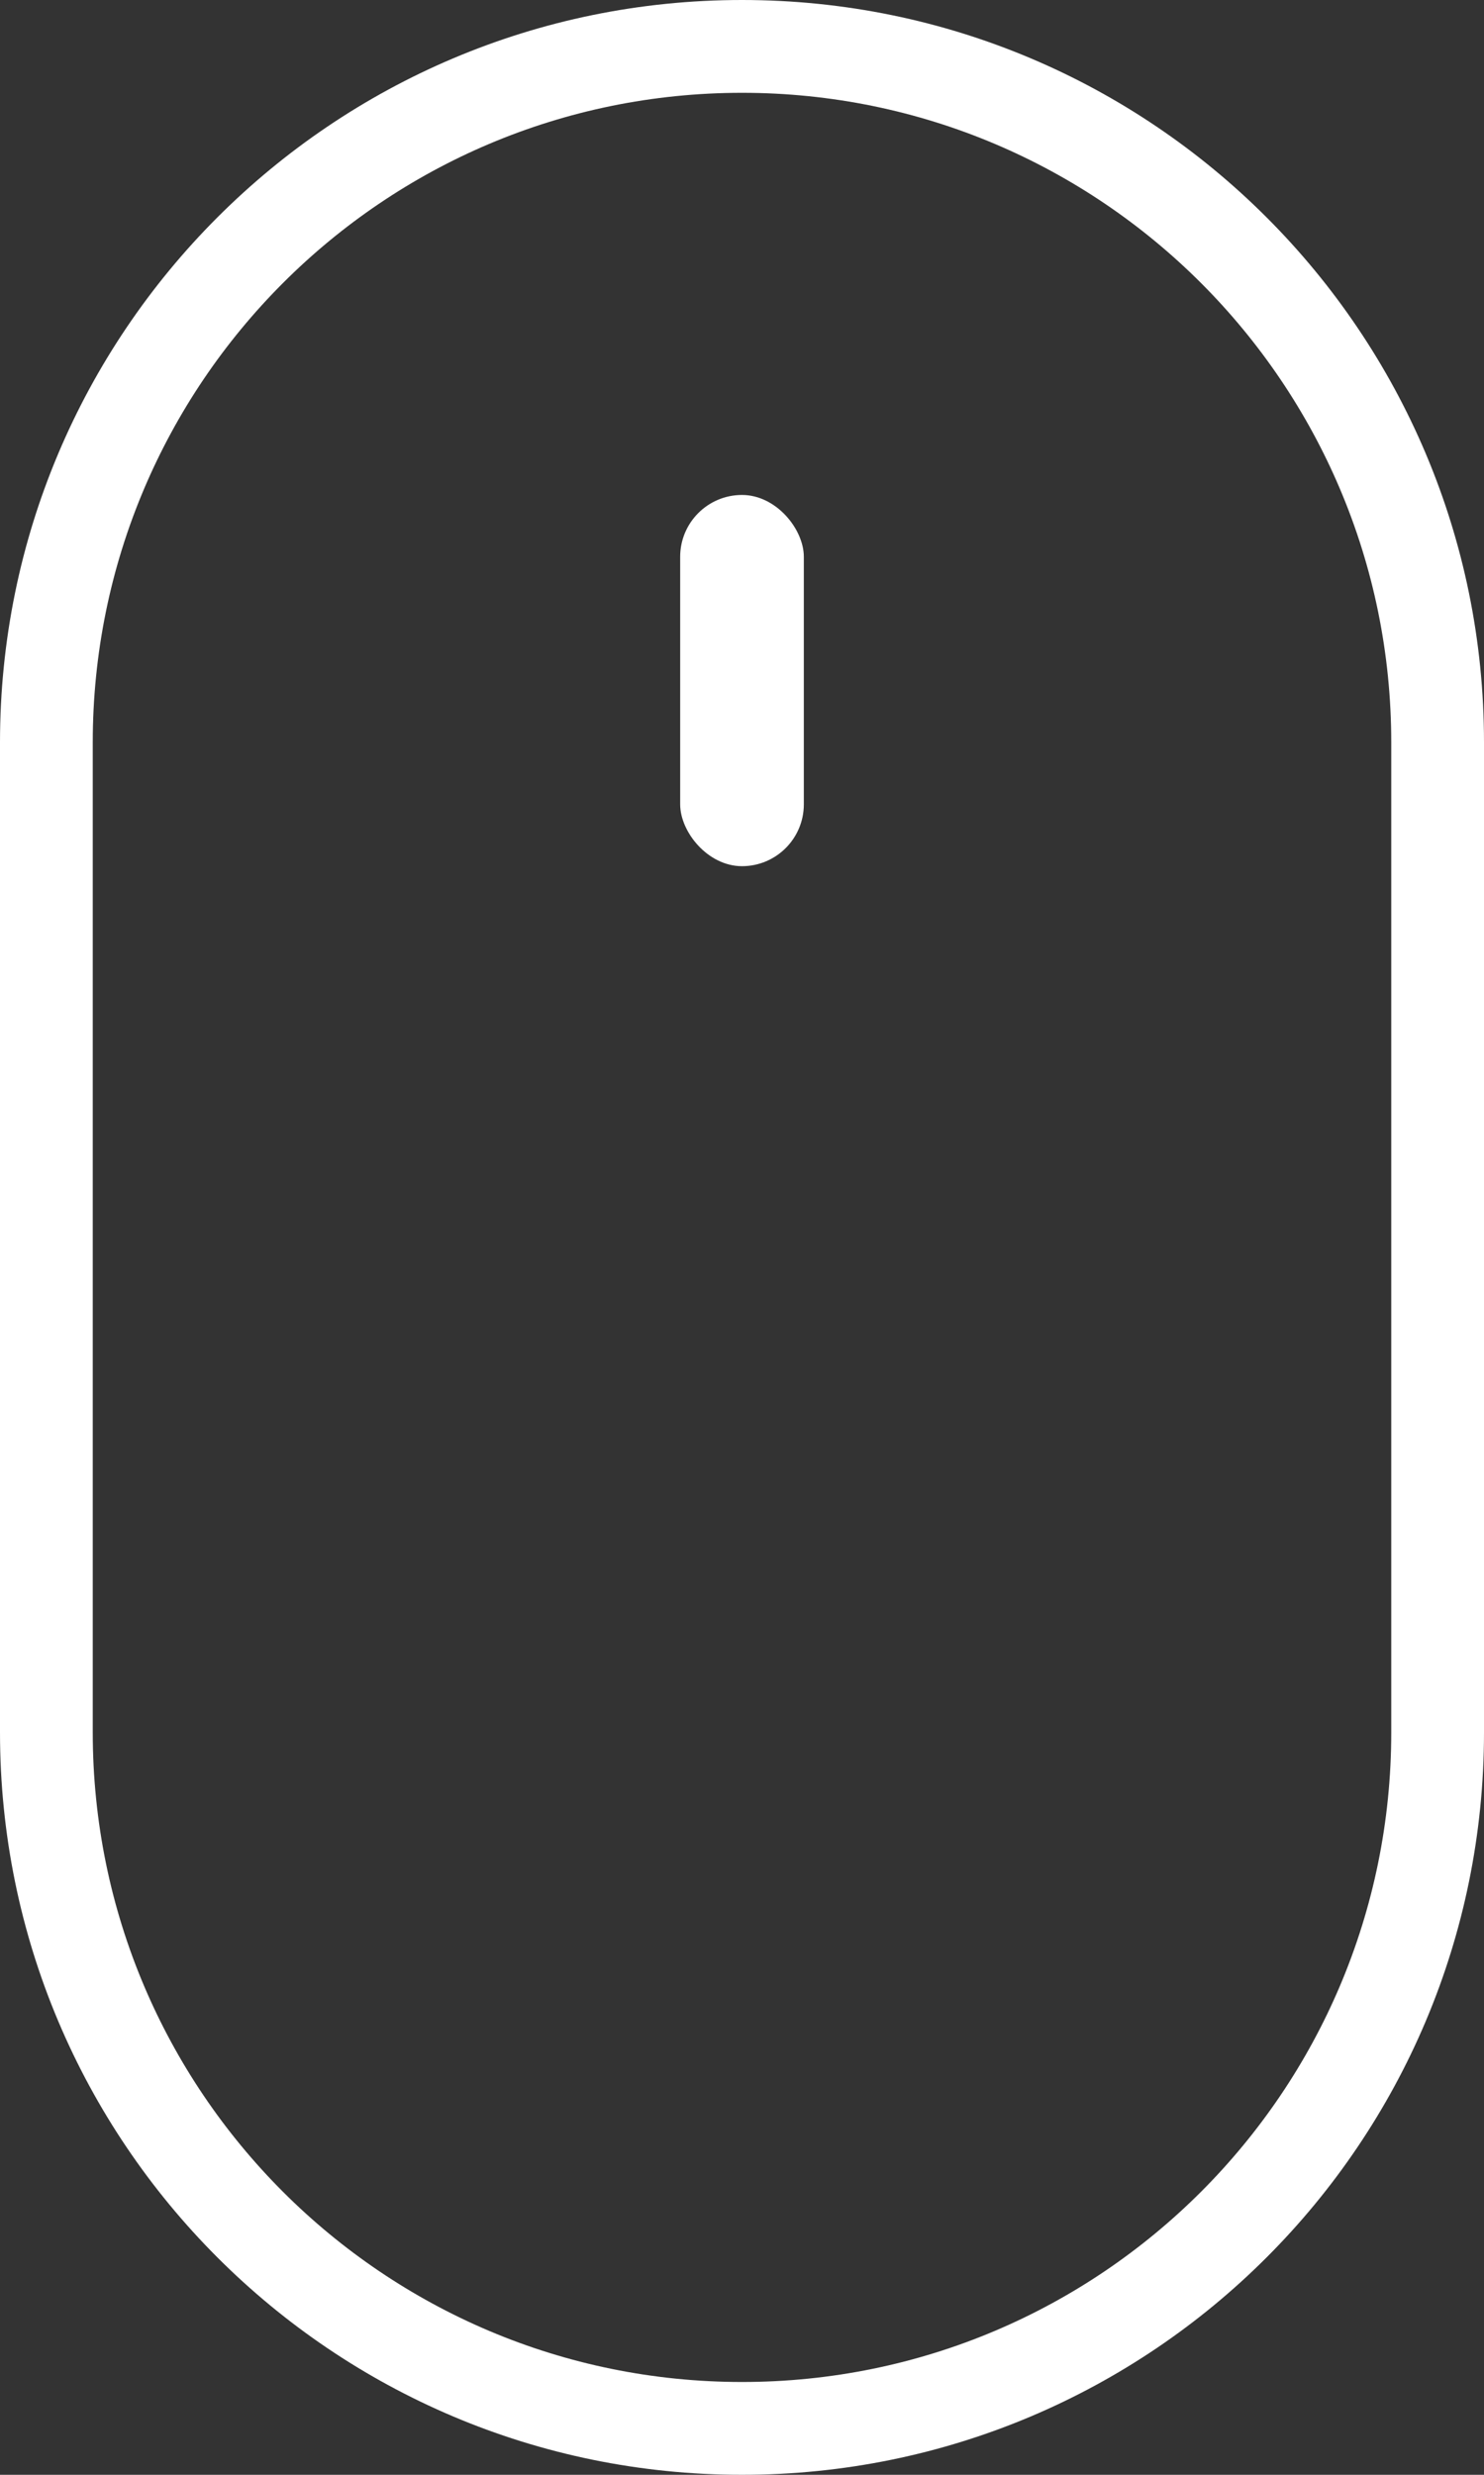
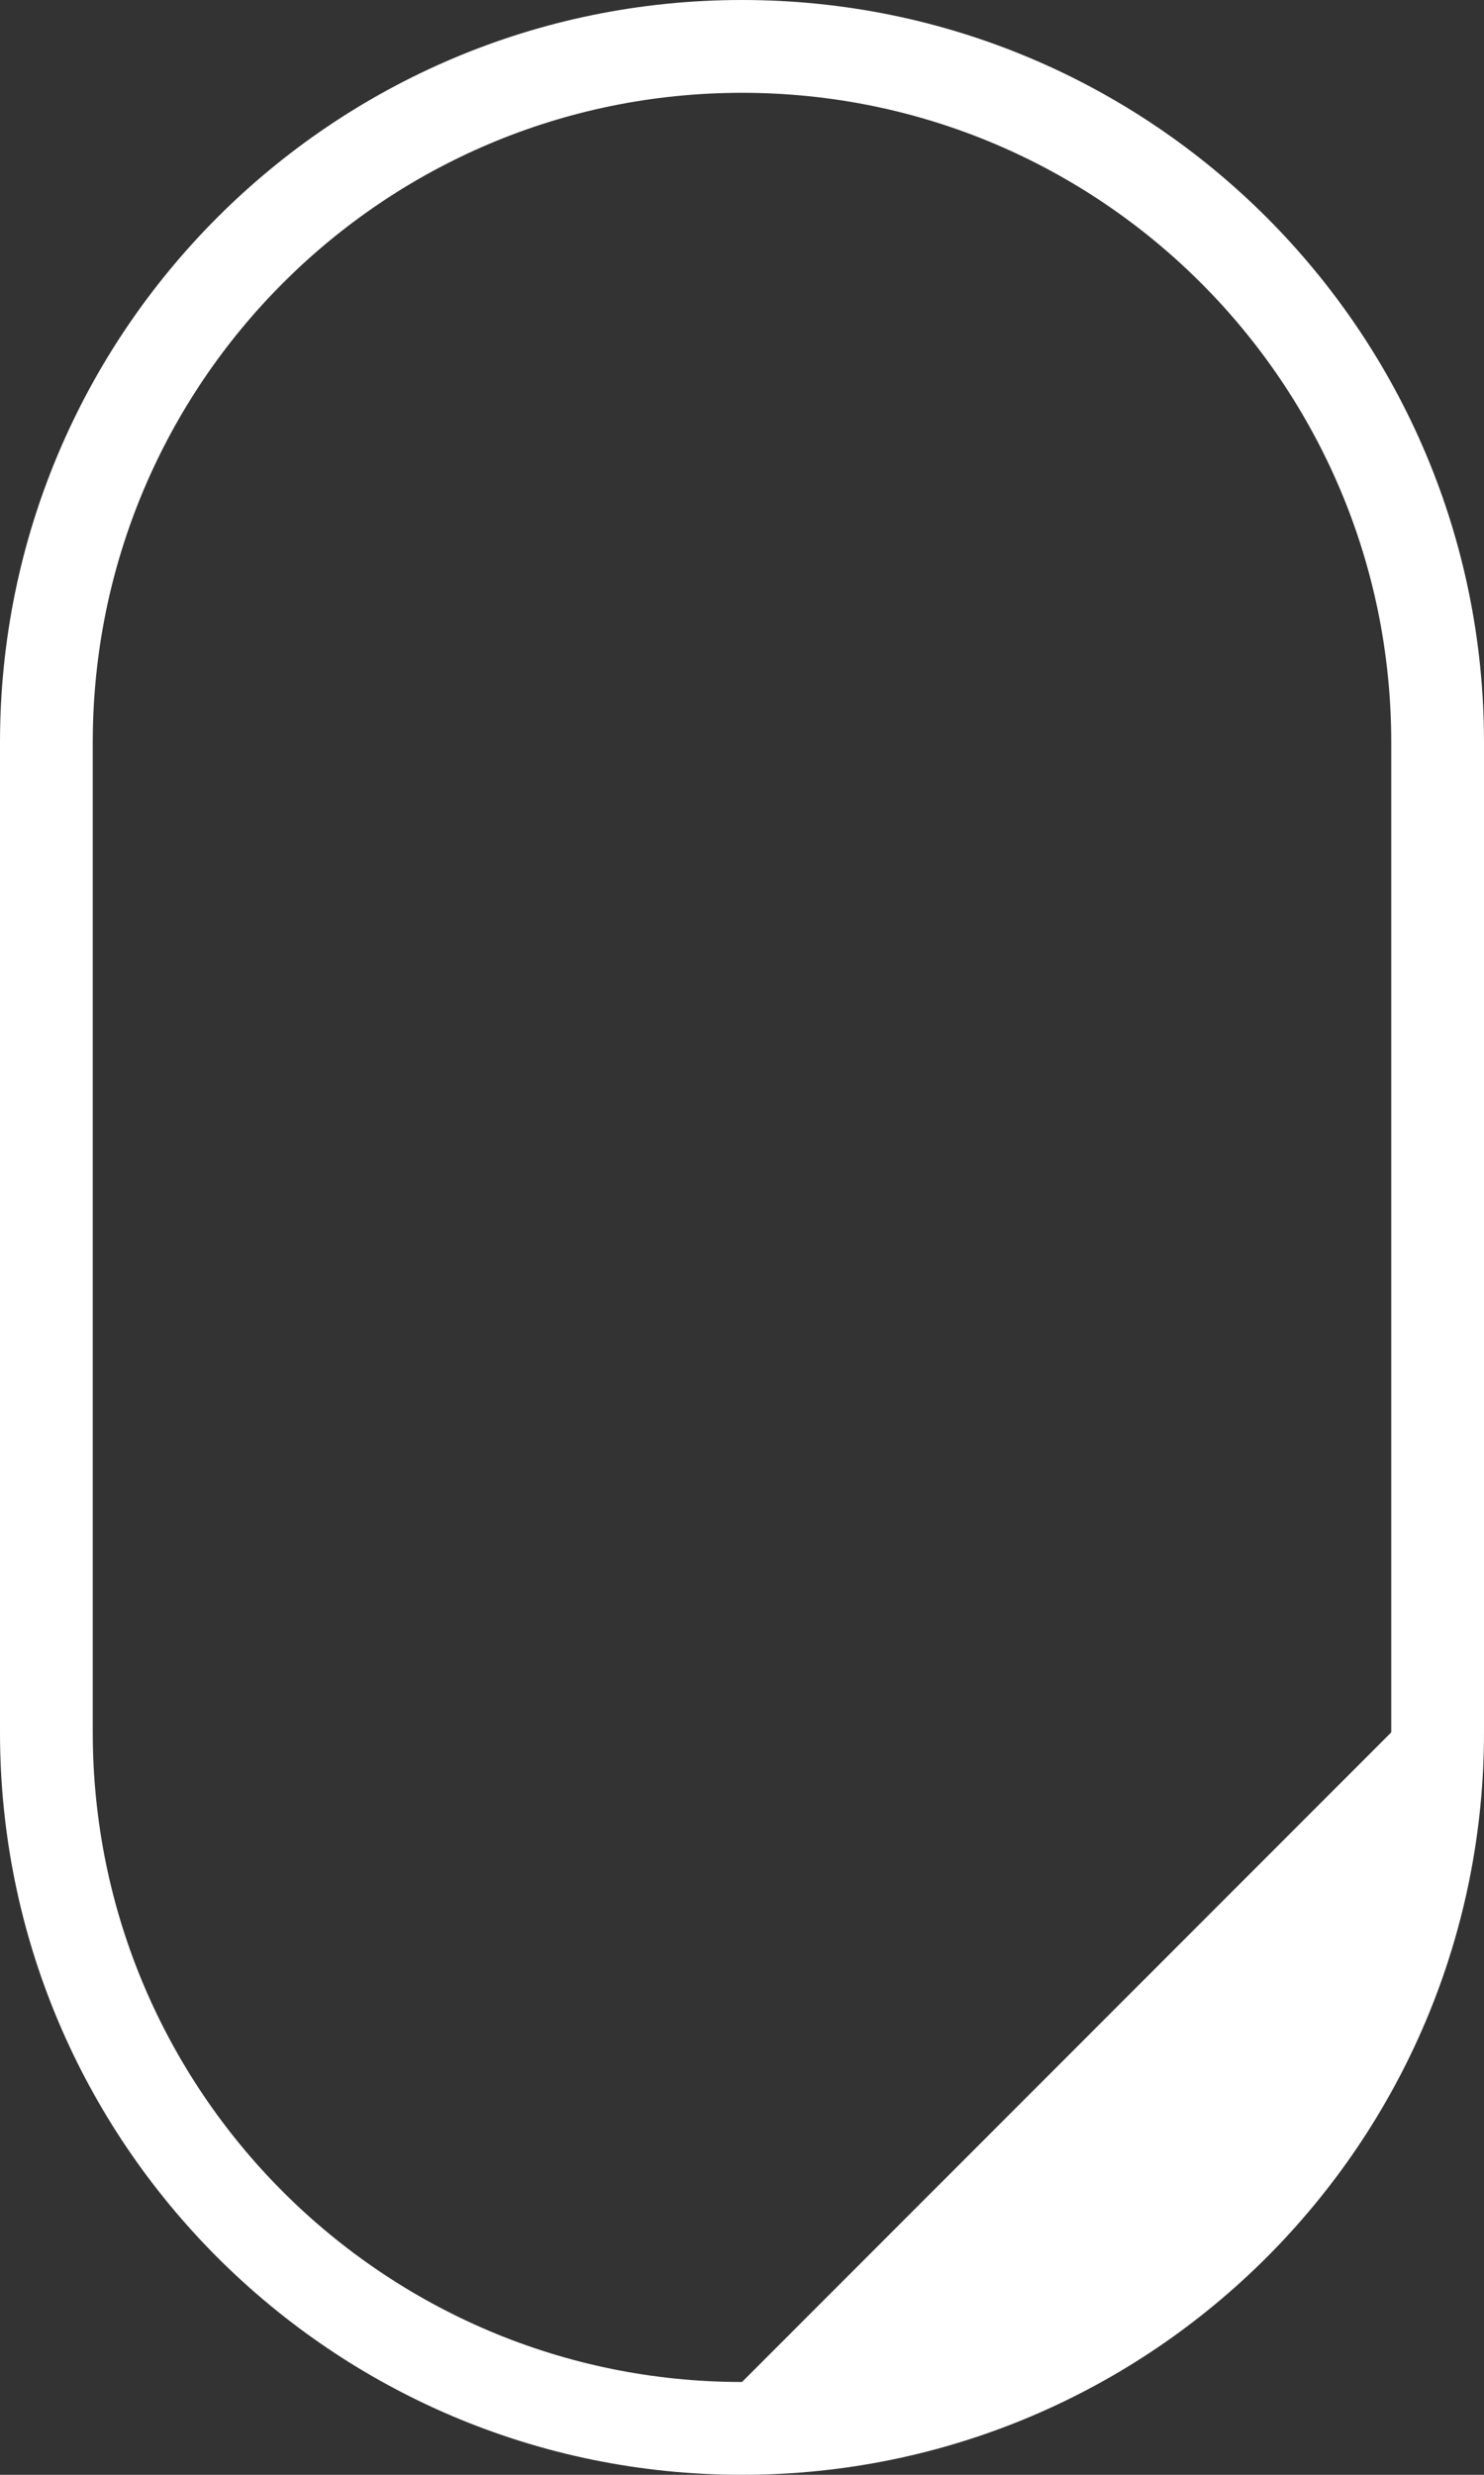
<svg xmlns="http://www.w3.org/2000/svg" width="48" height="80" viewBox="0 0 48 80" fill="none">
  <rect x="0" y="0" width="48" height="80" fill="#333333" stroke="none" />
-   <path fill-rule="evenodd" clip-rule="evenodd" d="M45 56V24C45 12.402 35.598 3 24 3C12.402 3 3 12.402 3 24V56C3 67.598 12.402 77 24 77C35.598 77 45 67.598 45 56ZM24 0C10.745 0 0 10.745 0 24V56C0 69.255 10.745 80 24 80C37.255 80 48 69.255 48 56V24C48 10.745 37.255 0 24 0Z" fill="white" />
-   <rect x="22" y="16" width="4" height="12" rx="2" fill="white" />
+   <path fill-rule="evenodd" clip-rule="evenodd" d="M45 56V24C45 12.402 35.598 3 24 3C12.402 3 3 12.402 3 24V56C3 67.598 12.402 77 24 77ZM24 0C10.745 0 0 10.745 0 24V56C0 69.255 10.745 80 24 80C37.255 80 48 69.255 48 56V24C48 10.745 37.255 0 24 0Z" fill="white" />
</svg>